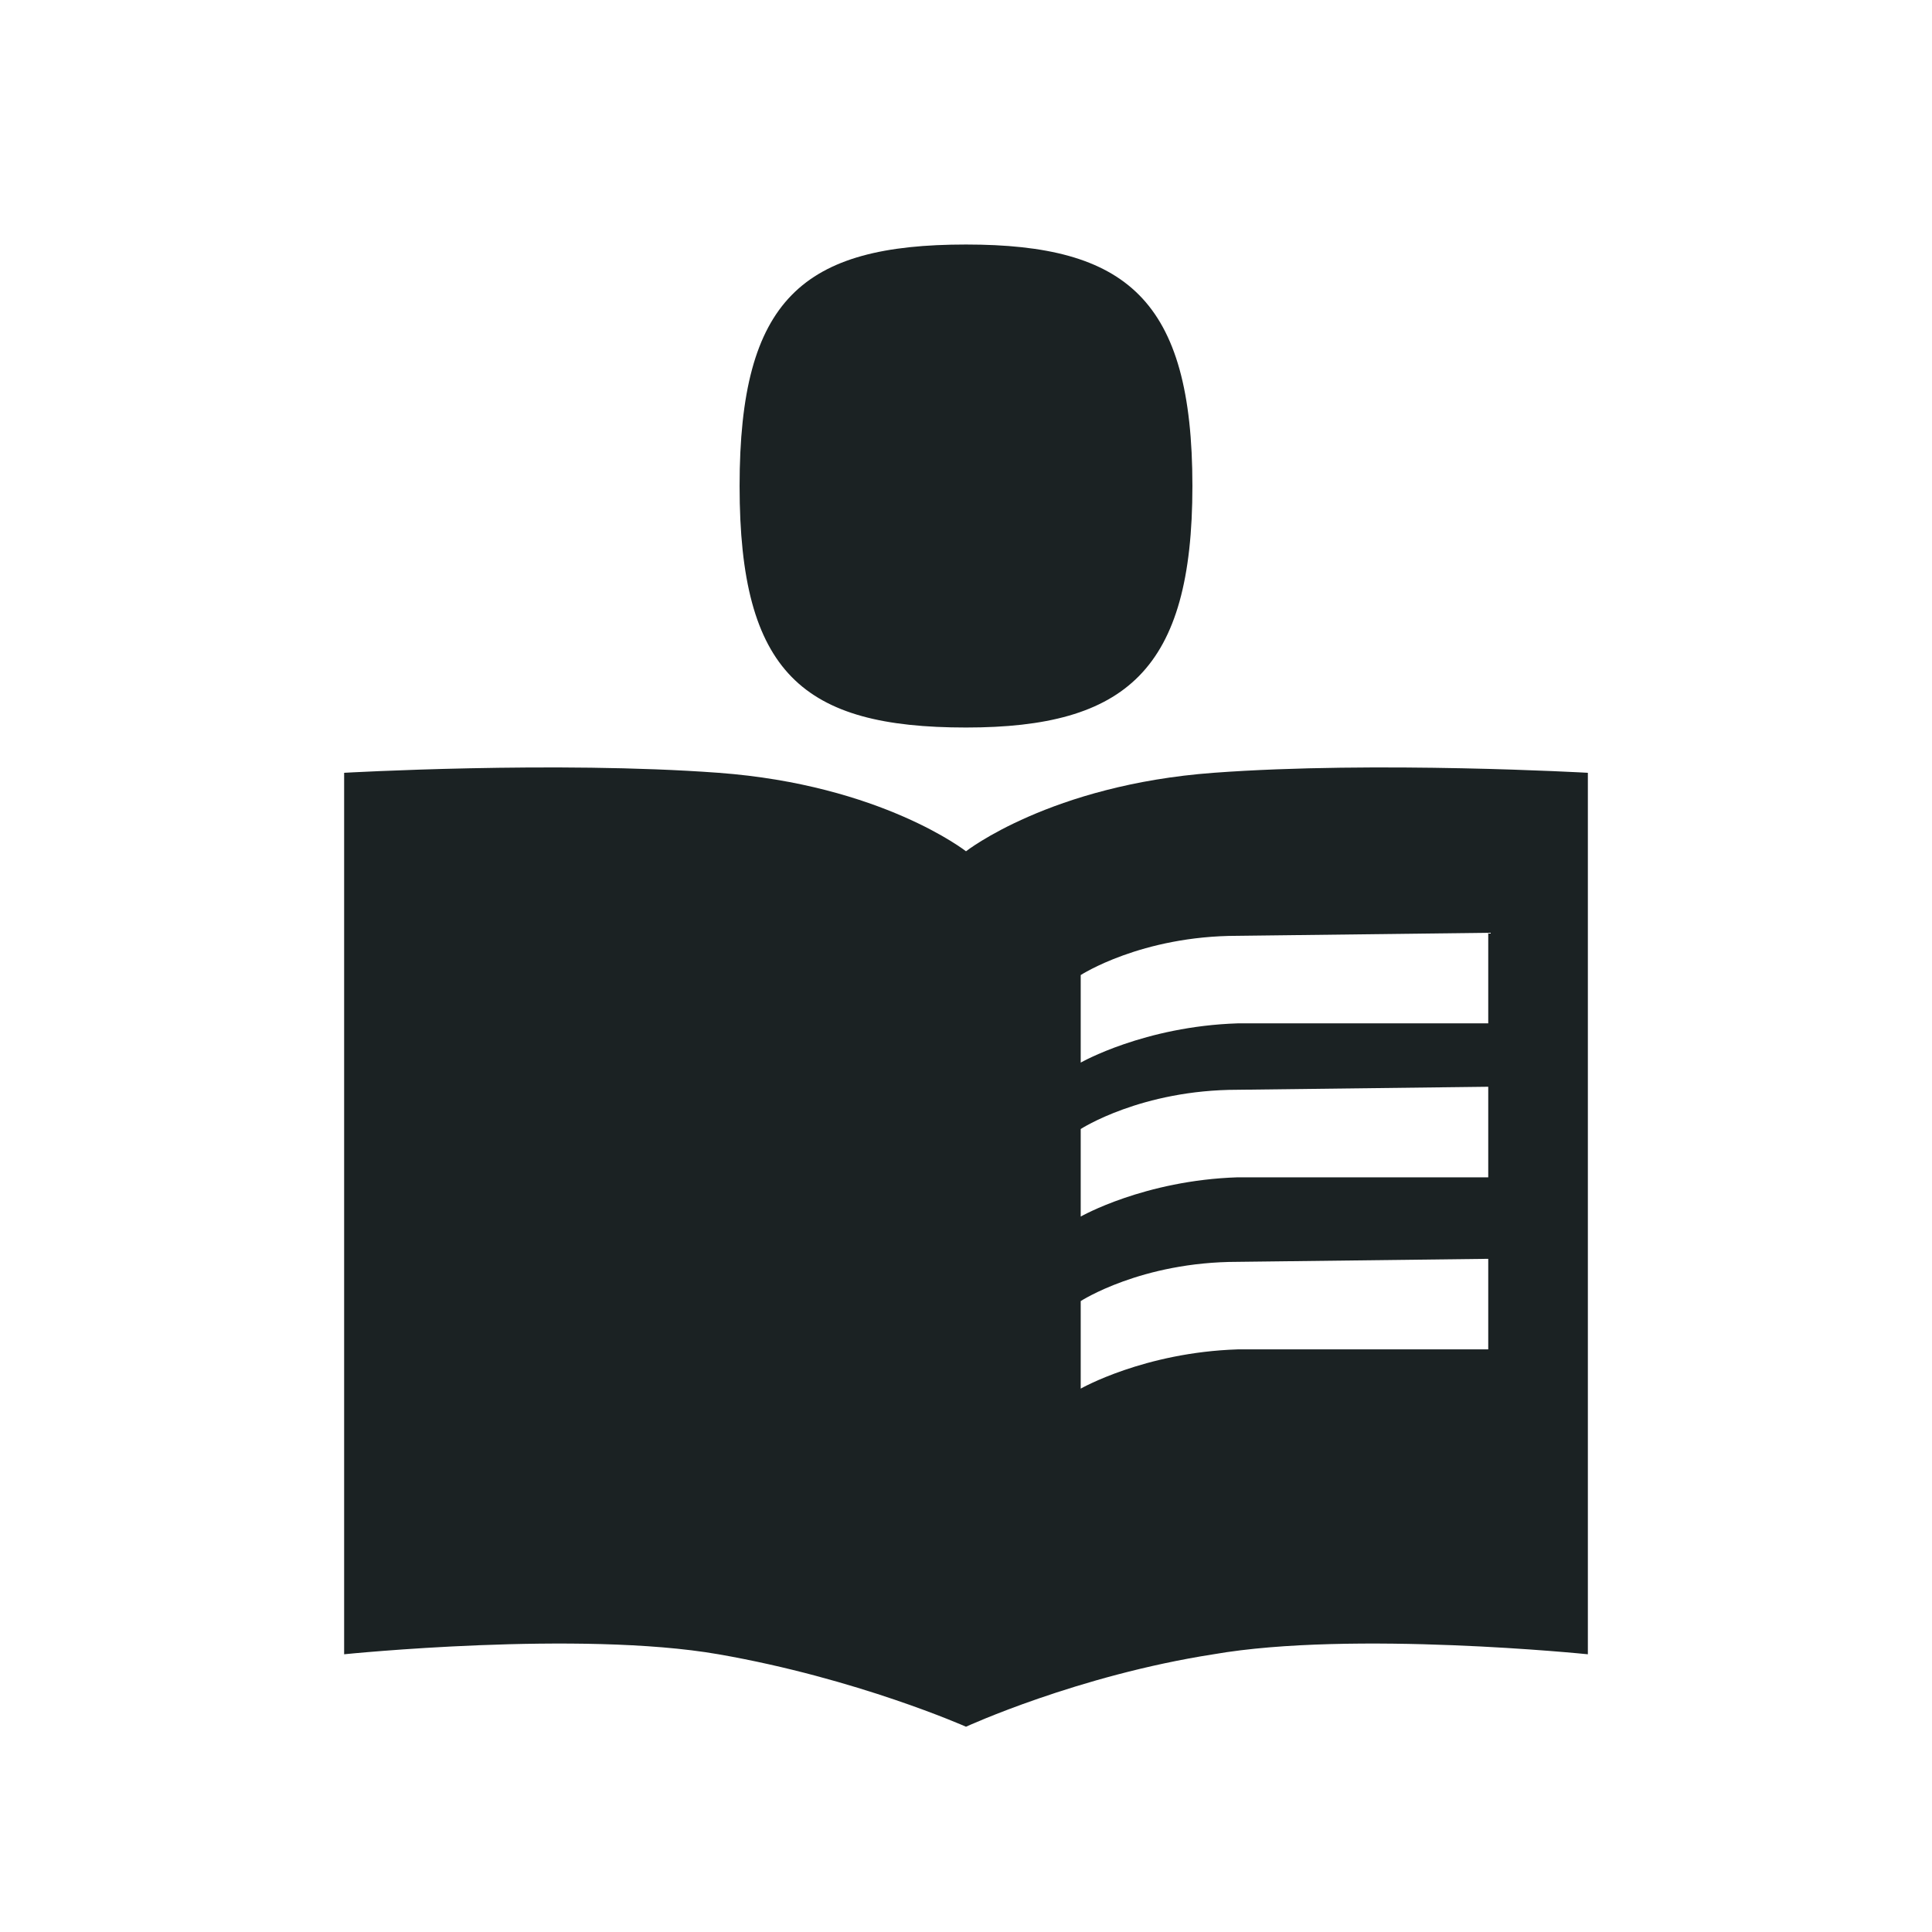
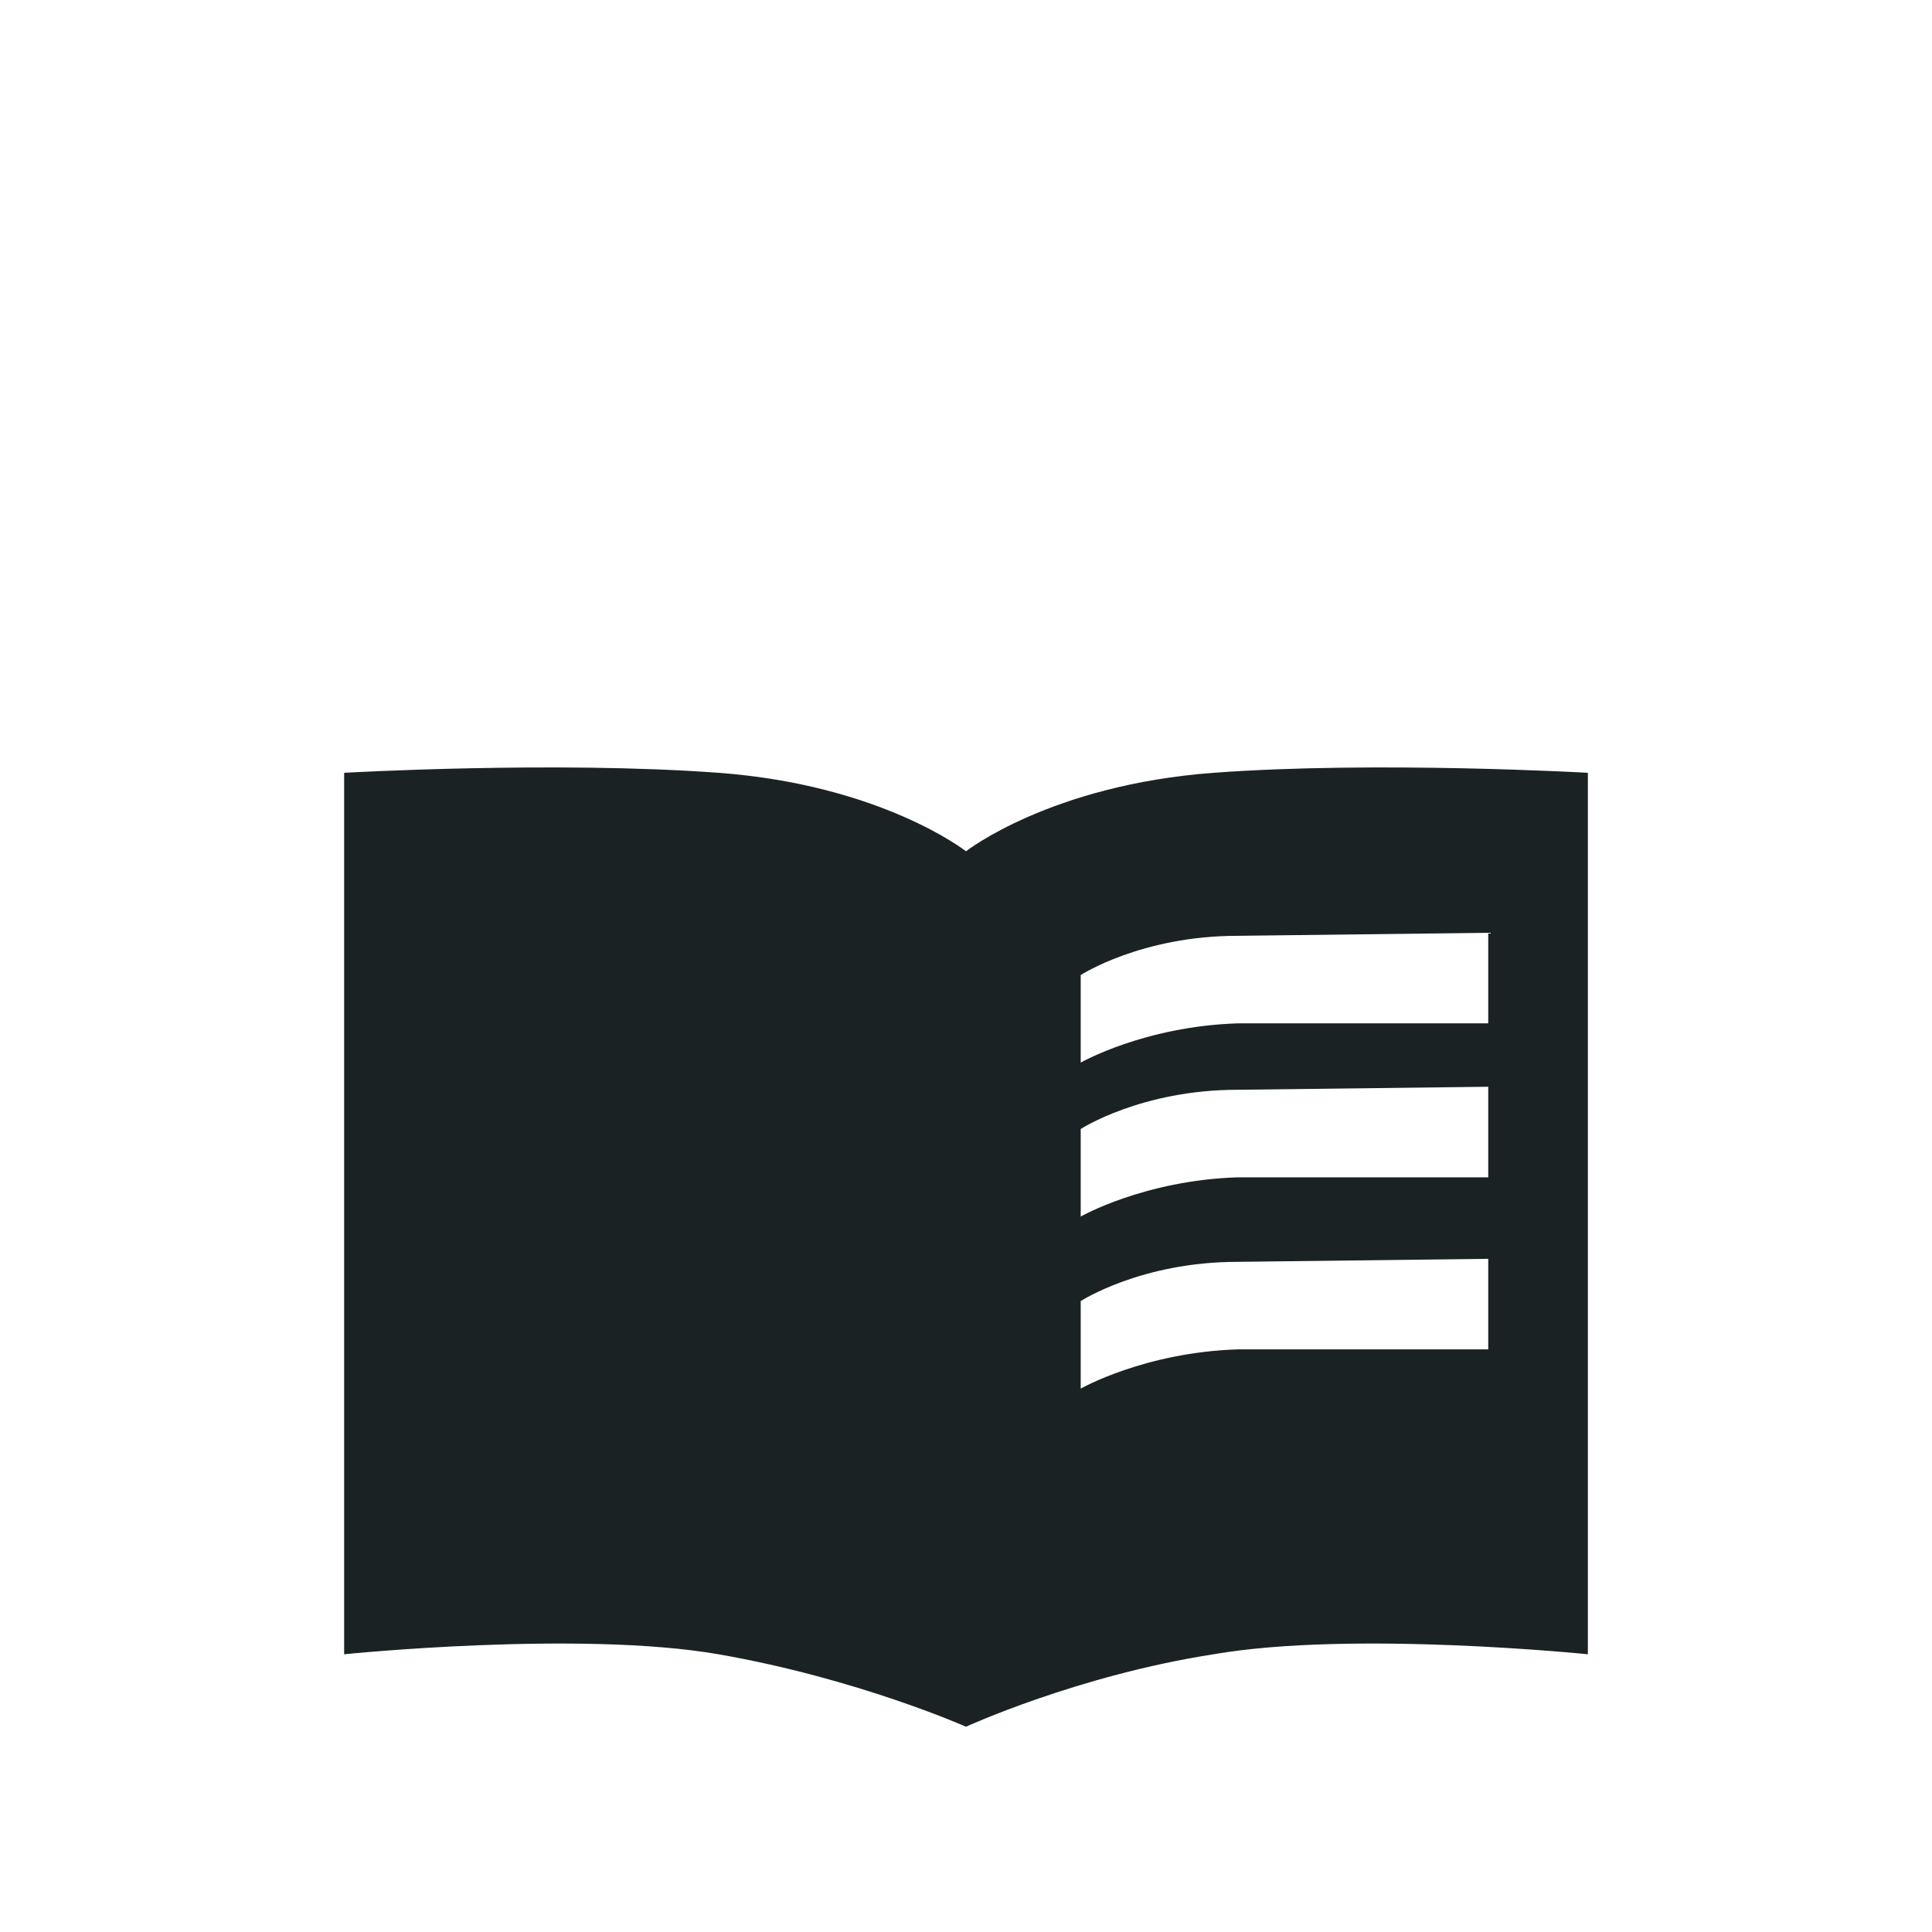
<svg xmlns="http://www.w3.org/2000/svg" version="1.1" id="Ebene_1" x="0px" y="0px" width="64px" height="64px" viewBox="0 0 64 64" style="enable-background:new 0 0 64 64;" xml:space="preserve">
  <style type="text/css">
	.st0{display:none;fill:#E61900;}
	.st1{fill:#1B2223;}
</style>
-   <path class="st0" d="M9.4,51.6c10-0.9,17.8-9.3,17.8-19.5S19.3,13.5,9.4,12.5V8.1c12.4,1,22.2,11.3,22.2,24s-9.8,23-22.2,24V51.6z   M9.4,14.6C18.2,15.6,25,23,25.1,32C25,41,18.2,48.5,9.4,49.5V14.6z M38.2,53.4V27.6c-1.3-0.6-1.9-1.8-1.9-4.2V9.9  c0-1.3,0.5-1.8,1.9-1.9v12.9h1.4v-11c0-1.3,0.5-1.8,1.9-1.9v12.9h1.3v-11c0-1.3,0.5-1.8,1.9-1.9v15.4c0,2.3-0.5,3.6-1.9,4.2v25.8  c0,1.8-0.6,2.4-2.3,2.4C38.9,55.8,38.2,55.2,38.2,53.4z M50.1,53.4V33.8c-1.5-1-2.2-2.8-2.2-5.6V14.8c0-4.8,1.8-6.6,6.7-6.8v45.4  c0,1.8-0.6,2.4-2.2,2.4C50.7,55.8,50.1,55.2,50.1,53.4z" />
  <g>
-     <path class="st1" d="M24.5,16.1c0,6.2,2.1,8,7.5,8c5.3,0,7.5-1.9,7.5-8c0-6.2-2.2-8-7.5-8C26.6,8.1,24.5,9.9,24.5,16.1" />
    <g>
      <path class="st1" d="M40.2,25.6C34.8,26,32,28.2,32,28.2s-2.8-2.2-8.2-2.6s-12.4,0-12.4,0v29.2c0,0,7.8-0.8,12.4,0    s8.2,2.4,8.2,2.4s3.7-1.7,8.2-2.4c4.6-0.8,12.4,0,12.4,0V25.6C52.6,25.6,45.6,25.2,40.2,25.6z M49.3,44.7H41    c-3.1,0.1-5.2,1.3-5.2,1.3v-2.9c0,0,2-1.3,5.2-1.3l8.3-0.1V44.7z M49.3,39H41c-3.1,0.1-5.2,1.3-5.2,1.3v-2.9c0,0,2-1.3,5.2-1.3    l8.3-0.1V39z M49.3,33.9H41c-3.1,0.1-5.2,1.3-5.2,1.3v-2.9c0,0,2-1.3,5.2-1.3l8.3-0.1V33.9z" />
    </g>
  </g>
</svg>